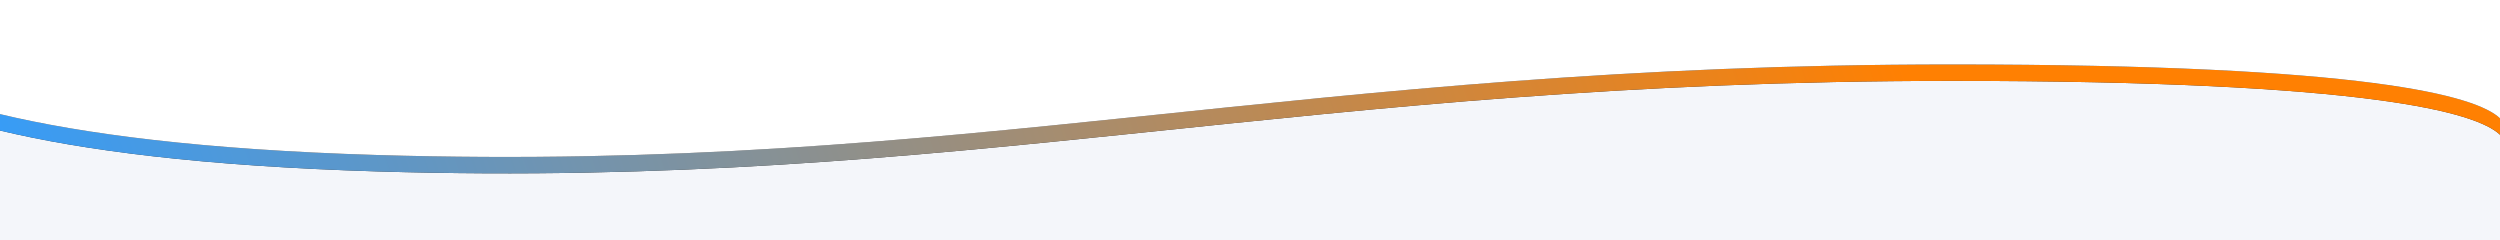
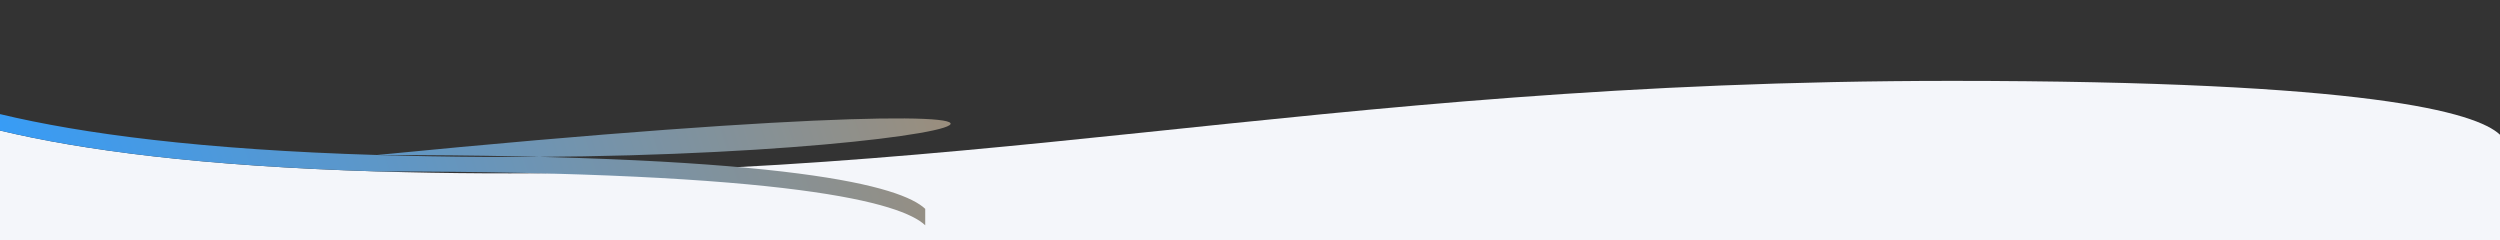
<svg xmlns="http://www.w3.org/2000/svg" version="1.1" id="Слой_1" x="0px" y="0px" viewBox="0 0 1369.4 131.5" style="enable-background:new 0 0 1369.4 131.5;" xml:space="preserve">
  <rect x="0" y="0" width="1369.4" height="131.5" fill="#333333" stroke="none" />
  <style type="text/css">
	.st0{fill:#F4F6FA;}
	.st1{fill:url(#SVGID_1_);}
	.st2{fill:#FFFFFF;}
</style>
  <path class="st0" d="M206.5,93.9C110.7,91,45,82.3,0,71.5v60h1369.4V73.8c-13-12.3-72.1-29.5-300.3-29.5  C712.6,44.3,528.3,103.6,206.5,93.9z" />
  <linearGradient id="SVGID_1_" gradientUnits="userSpaceOnUse" x1="1015.819" y1="-43.291" x2="33.519" y2="287.311">
    <stop offset="0" style="stop-color:#FF8002" />
    <stop offset="1" style="stop-color:#309DFF" />
  </linearGradient>
-   <path class="st1" d="M206.5,84.9C110.7,82,45,73.3,0,62.5v4.6v4.4C45,82.3,110.7,91,206.5,93.9c321.8,9.7,506.1-49.6,862.6-49.6  c228.2,0,287.3,17.2,300.3,29.5v-9c-13-12.3-72.1-29.5-300.3-29.5C712.6,35.3,528.3,94.6,206.5,84.9z" />
-   <path class="st2" d="M0,0v8.9V9v31.5v22C45,73.3,110.7,82,206.5,84.9c321.8,9.7,506.1-49.6,862.6-49.6  c228.2,0,287.3,17.2,300.3,29.5V40.5V8.9V0H0z" />
+   <path class="st1" d="M206.5,84.9C110.7,82,45,73.3,0,62.5v4.6v4.4C45,82.3,110.7,91,206.5,93.9c228.2,0,287.3,17.2,300.3,29.5v-9c-13-12.3-72.1-29.5-300.3-29.5C712.6,35.3,528.3,94.6,206.5,84.9z" />
</svg>